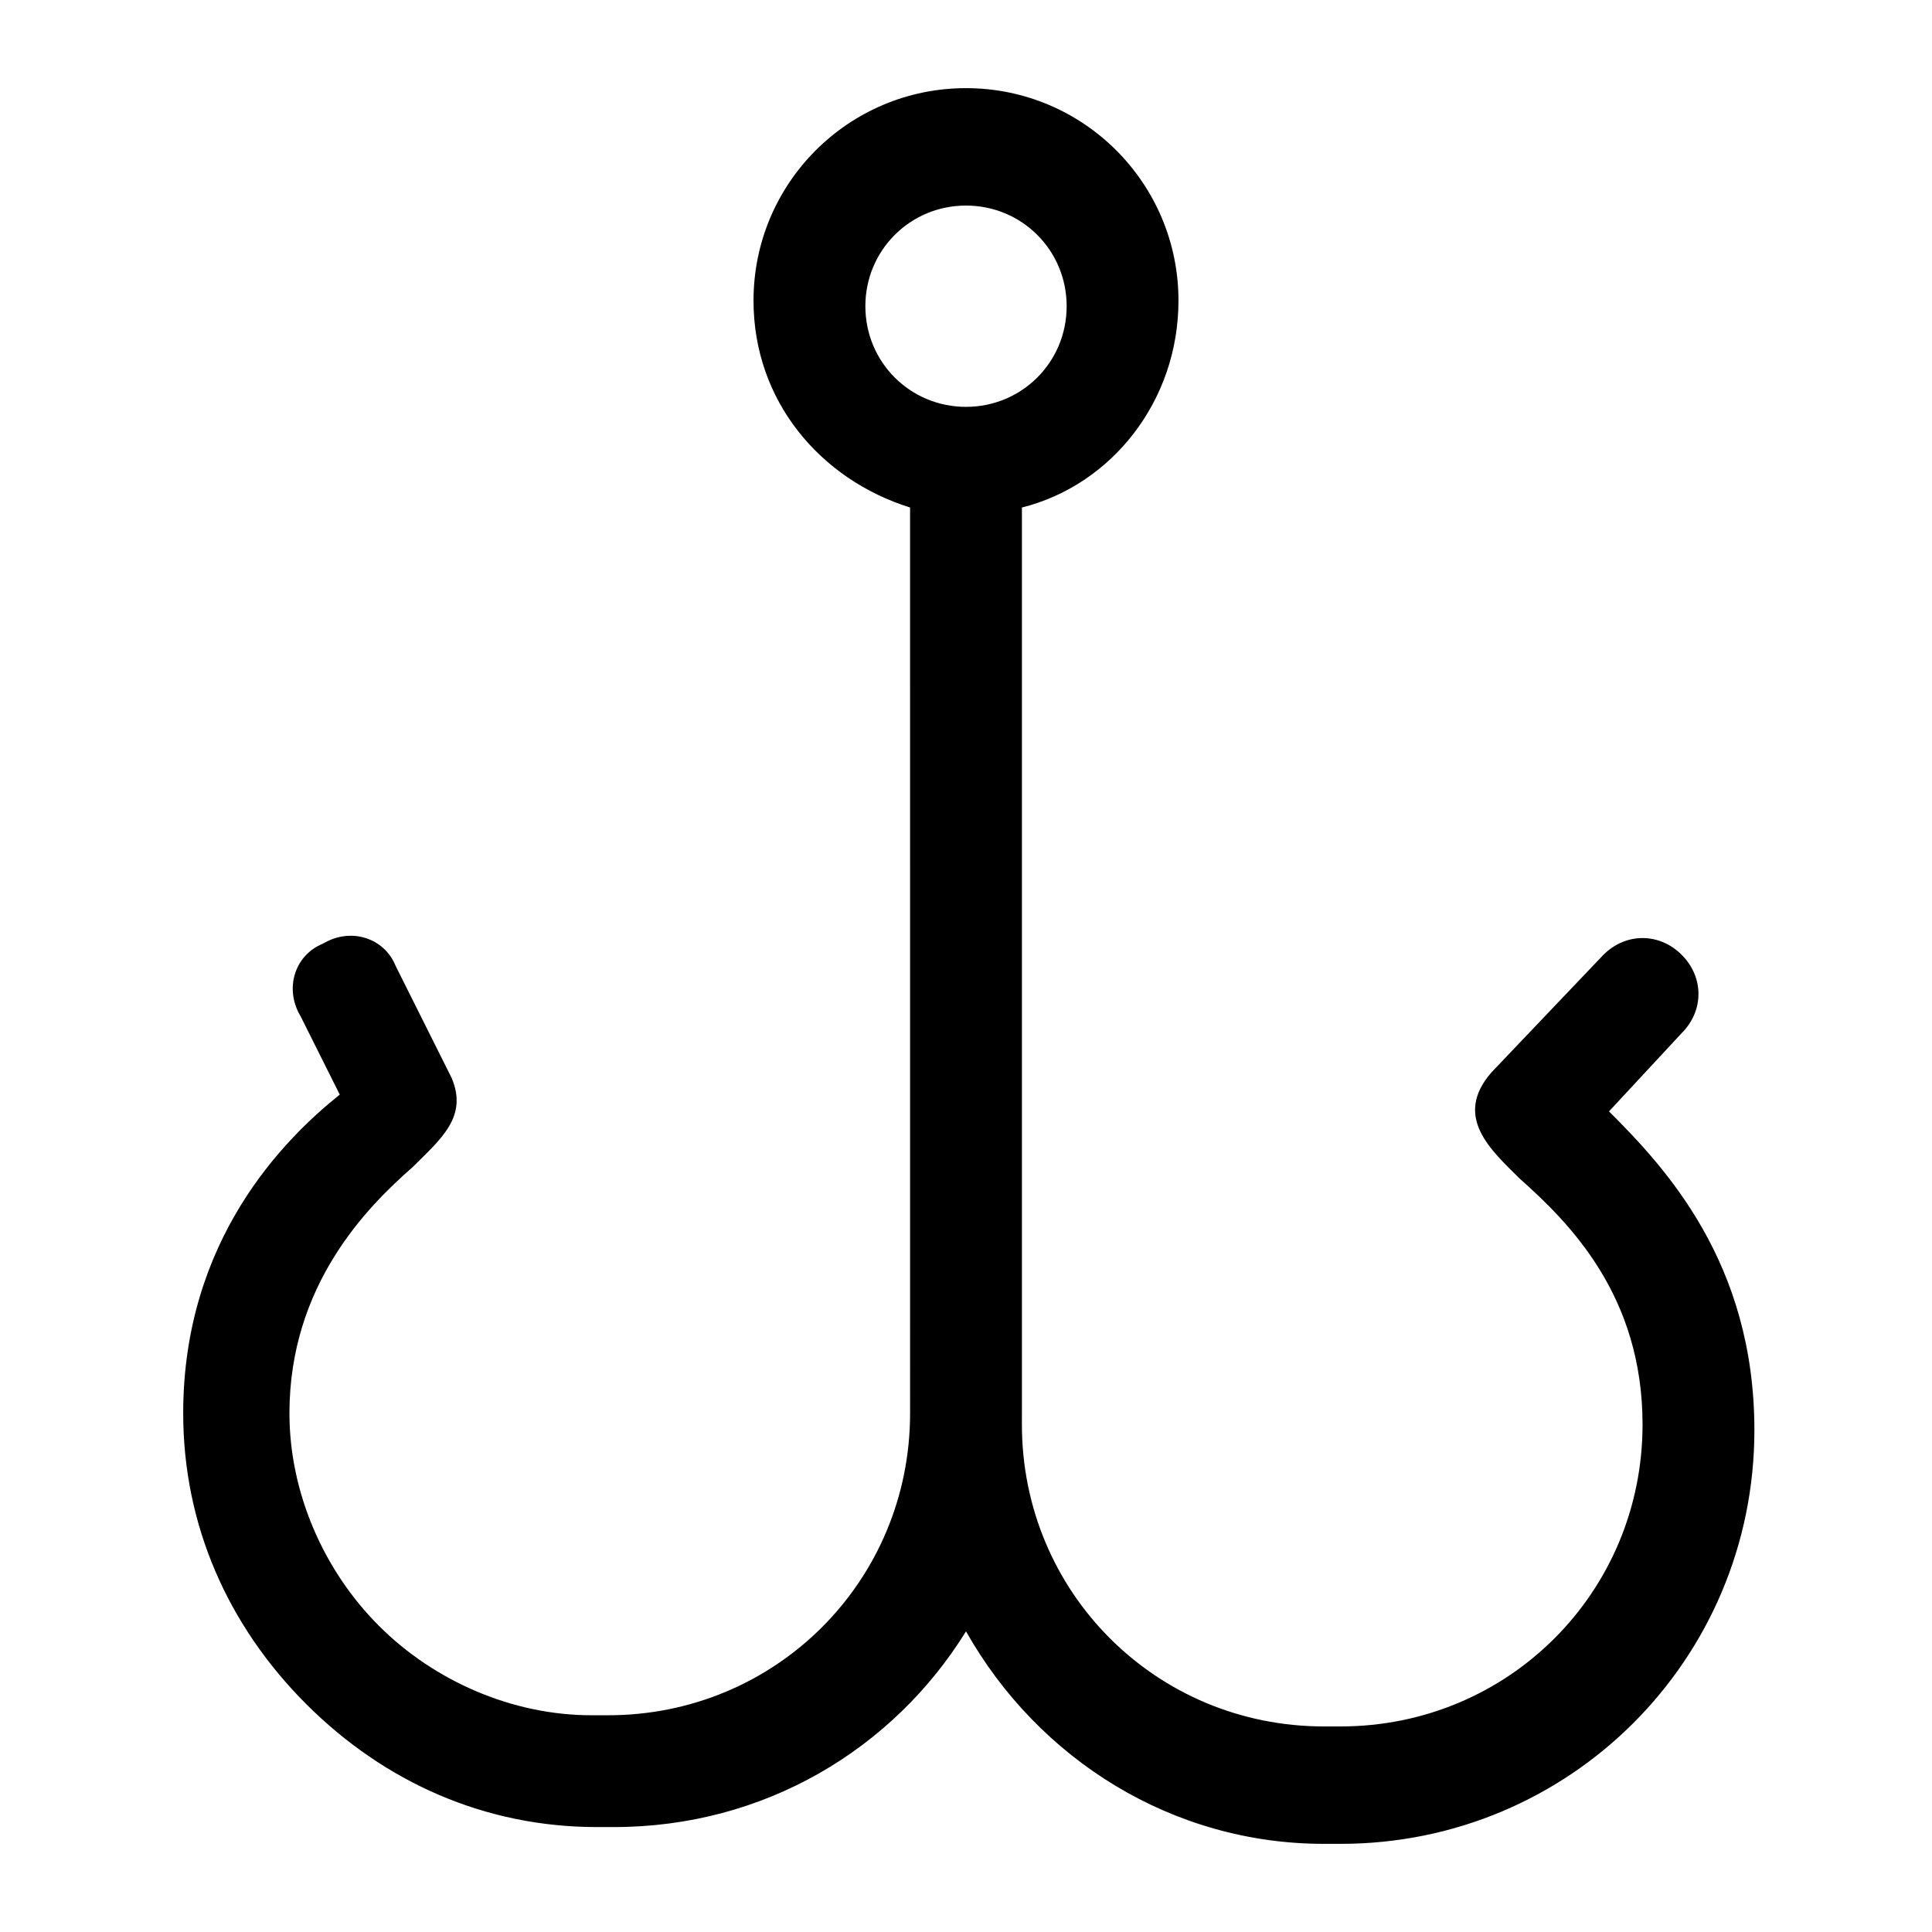
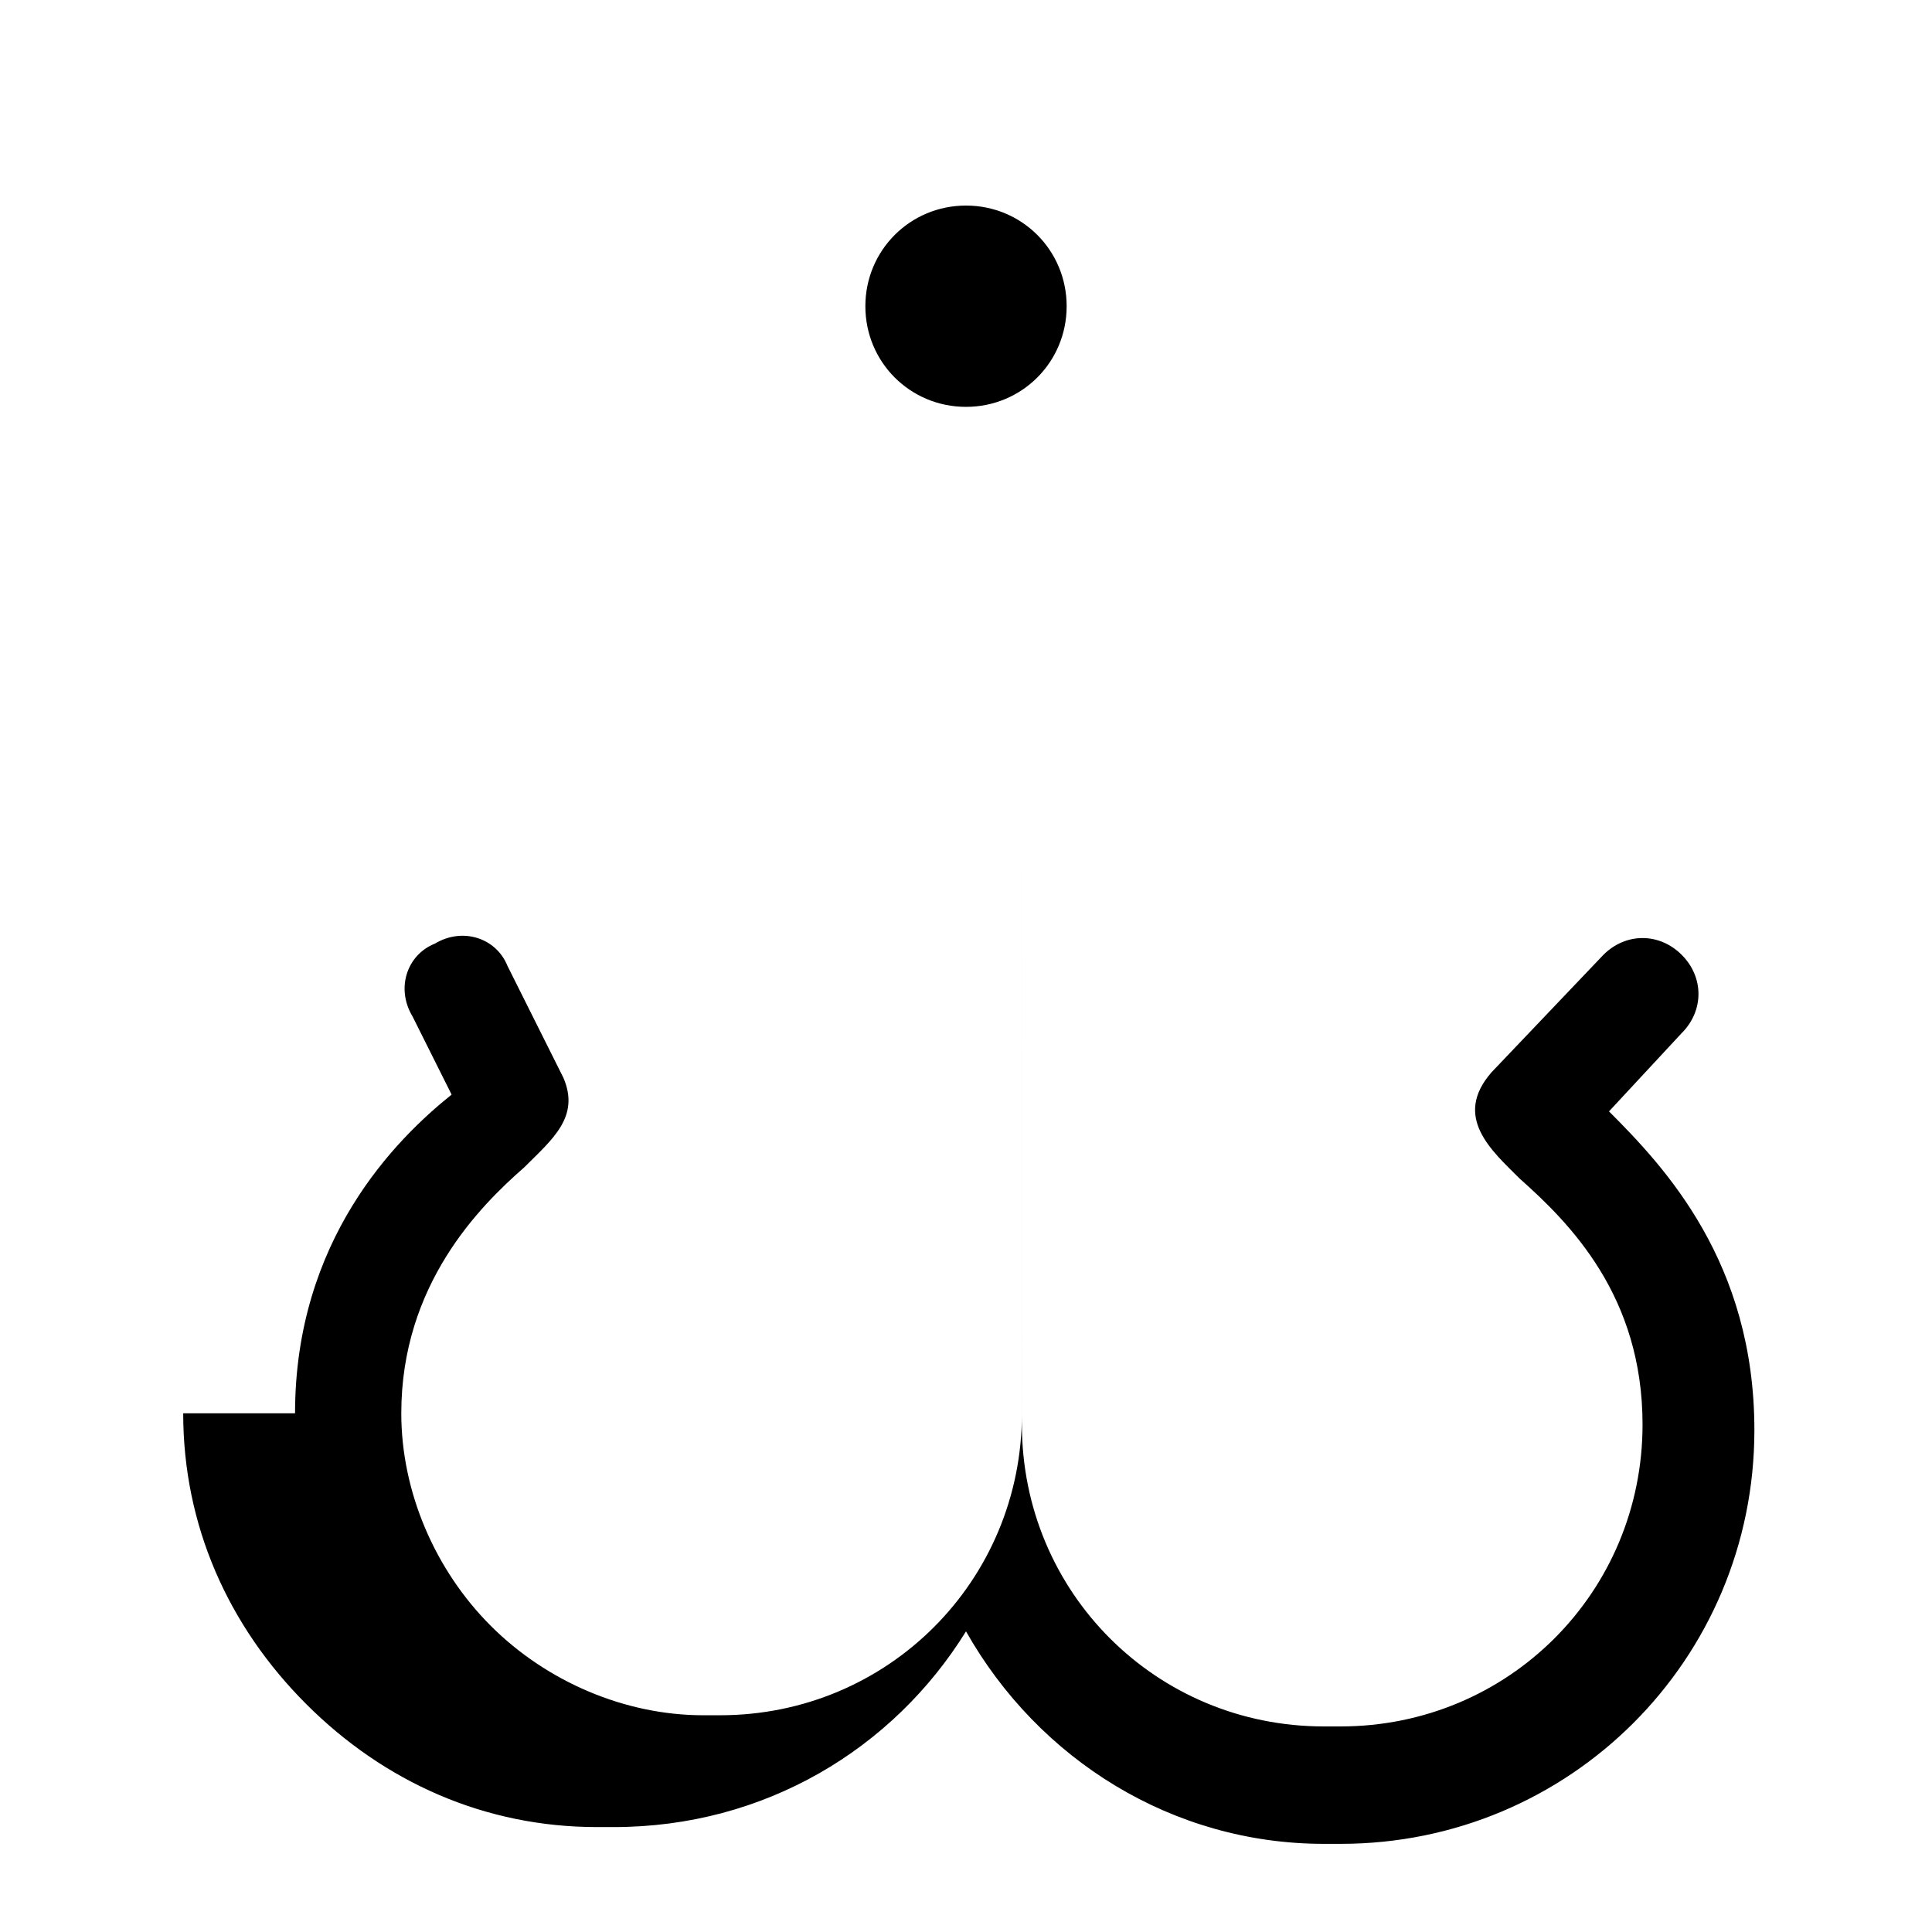
<svg xmlns="http://www.w3.org/2000/svg" fill="#000000" width="800px" height="800px" version="1.1" viewBox="144 144 512 512">
-   <path d="m192.55 518.54c0 29.637 11.855 56.309 32.598 77.055 20.746 20.746 47.418 32.598 77.055 32.598h4.445c40.008 0 74.09-20.746 93.352-51.863 19.262 34.082 54.828 56.309 94.836 56.309h4.445c60.754 0 109.65-48.898 109.65-109.65 0-44.453-23.707-69.645-38.527-84.461l19.262-20.746c5.926-5.926 5.926-14.816 0-20.746-5.926-5.926-14.816-5.926-20.746 0l-29.637 31.117c-10.371 11.855 0 20.746 7.41 28.152 13.336 11.855 32.598 31.117 32.598 65.199 0 44.453-35.562 80.016-80.016 80.016h-4.445c-44.453 0-80.016-35.562-80.016-80.016l0.004-2.961v-240.05c23.707-5.926 41.488-28.152 41.488-54.828 0-31.117-25.191-56.309-56.309-56.309-31.117 0-56.309 25.191-56.309 56.309 0 26.672 17.781 47.418 41.488 54.828l0.004 240.05c0 44.453-35.562 80.016-80.016 80.016h-4.445c-20.746 0-41.488-8.891-56.309-23.707-14.816-14.816-23.707-35.562-23.707-56.309 0-34.082 20.746-54.828 32.598-65.199 7.41-7.41 14.816-13.336 10.371-23.707l-14.816-29.637c-2.965-7.41-11.855-10.371-19.262-5.926-7.41 2.965-10.371 11.855-5.926 19.262l10.371 20.746c-14.82 11.852-41.492 38.523-41.492 84.461zm180.78-293.39c0-14.816 11.855-26.672 26.672-26.672s26.672 11.855 26.672 26.672c0 14.816-11.855 26.672-26.672 26.672-14.82 0-26.672-11.855-26.672-26.672z" />
+   <path d="m192.55 518.54c0 29.637 11.855 56.309 32.598 77.055 20.746 20.746 47.418 32.598 77.055 32.598h4.445c40.008 0 74.09-20.746 93.352-51.863 19.262 34.082 54.828 56.309 94.836 56.309h4.445c60.754 0 109.65-48.898 109.65-109.65 0-44.453-23.707-69.645-38.527-84.461l19.262-20.746c5.926-5.926 5.926-14.816 0-20.746-5.926-5.926-14.816-5.926-20.746 0l-29.637 31.117c-10.371 11.855 0 20.746 7.41 28.152 13.336 11.855 32.598 31.117 32.598 65.199 0 44.453-35.562 80.016-80.016 80.016h-4.445c-44.453 0-80.016-35.562-80.016-80.016l0.004-2.961v-240.05l0.004 240.05c0 44.453-35.562 80.016-80.016 80.016h-4.445c-20.746 0-41.488-8.891-56.309-23.707-14.816-14.816-23.707-35.562-23.707-56.309 0-34.082 20.746-54.828 32.598-65.199 7.41-7.41 14.816-13.336 10.371-23.707l-14.816-29.637c-2.965-7.41-11.855-10.371-19.262-5.926-7.41 2.965-10.371 11.855-5.926 19.262l10.371 20.746c-14.82 11.852-41.492 38.523-41.492 84.461zm180.78-293.39c0-14.816 11.855-26.672 26.672-26.672s26.672 11.855 26.672 26.672c0 14.816-11.855 26.672-26.672 26.672-14.82 0-26.672-11.855-26.672-26.672z" />
</svg>